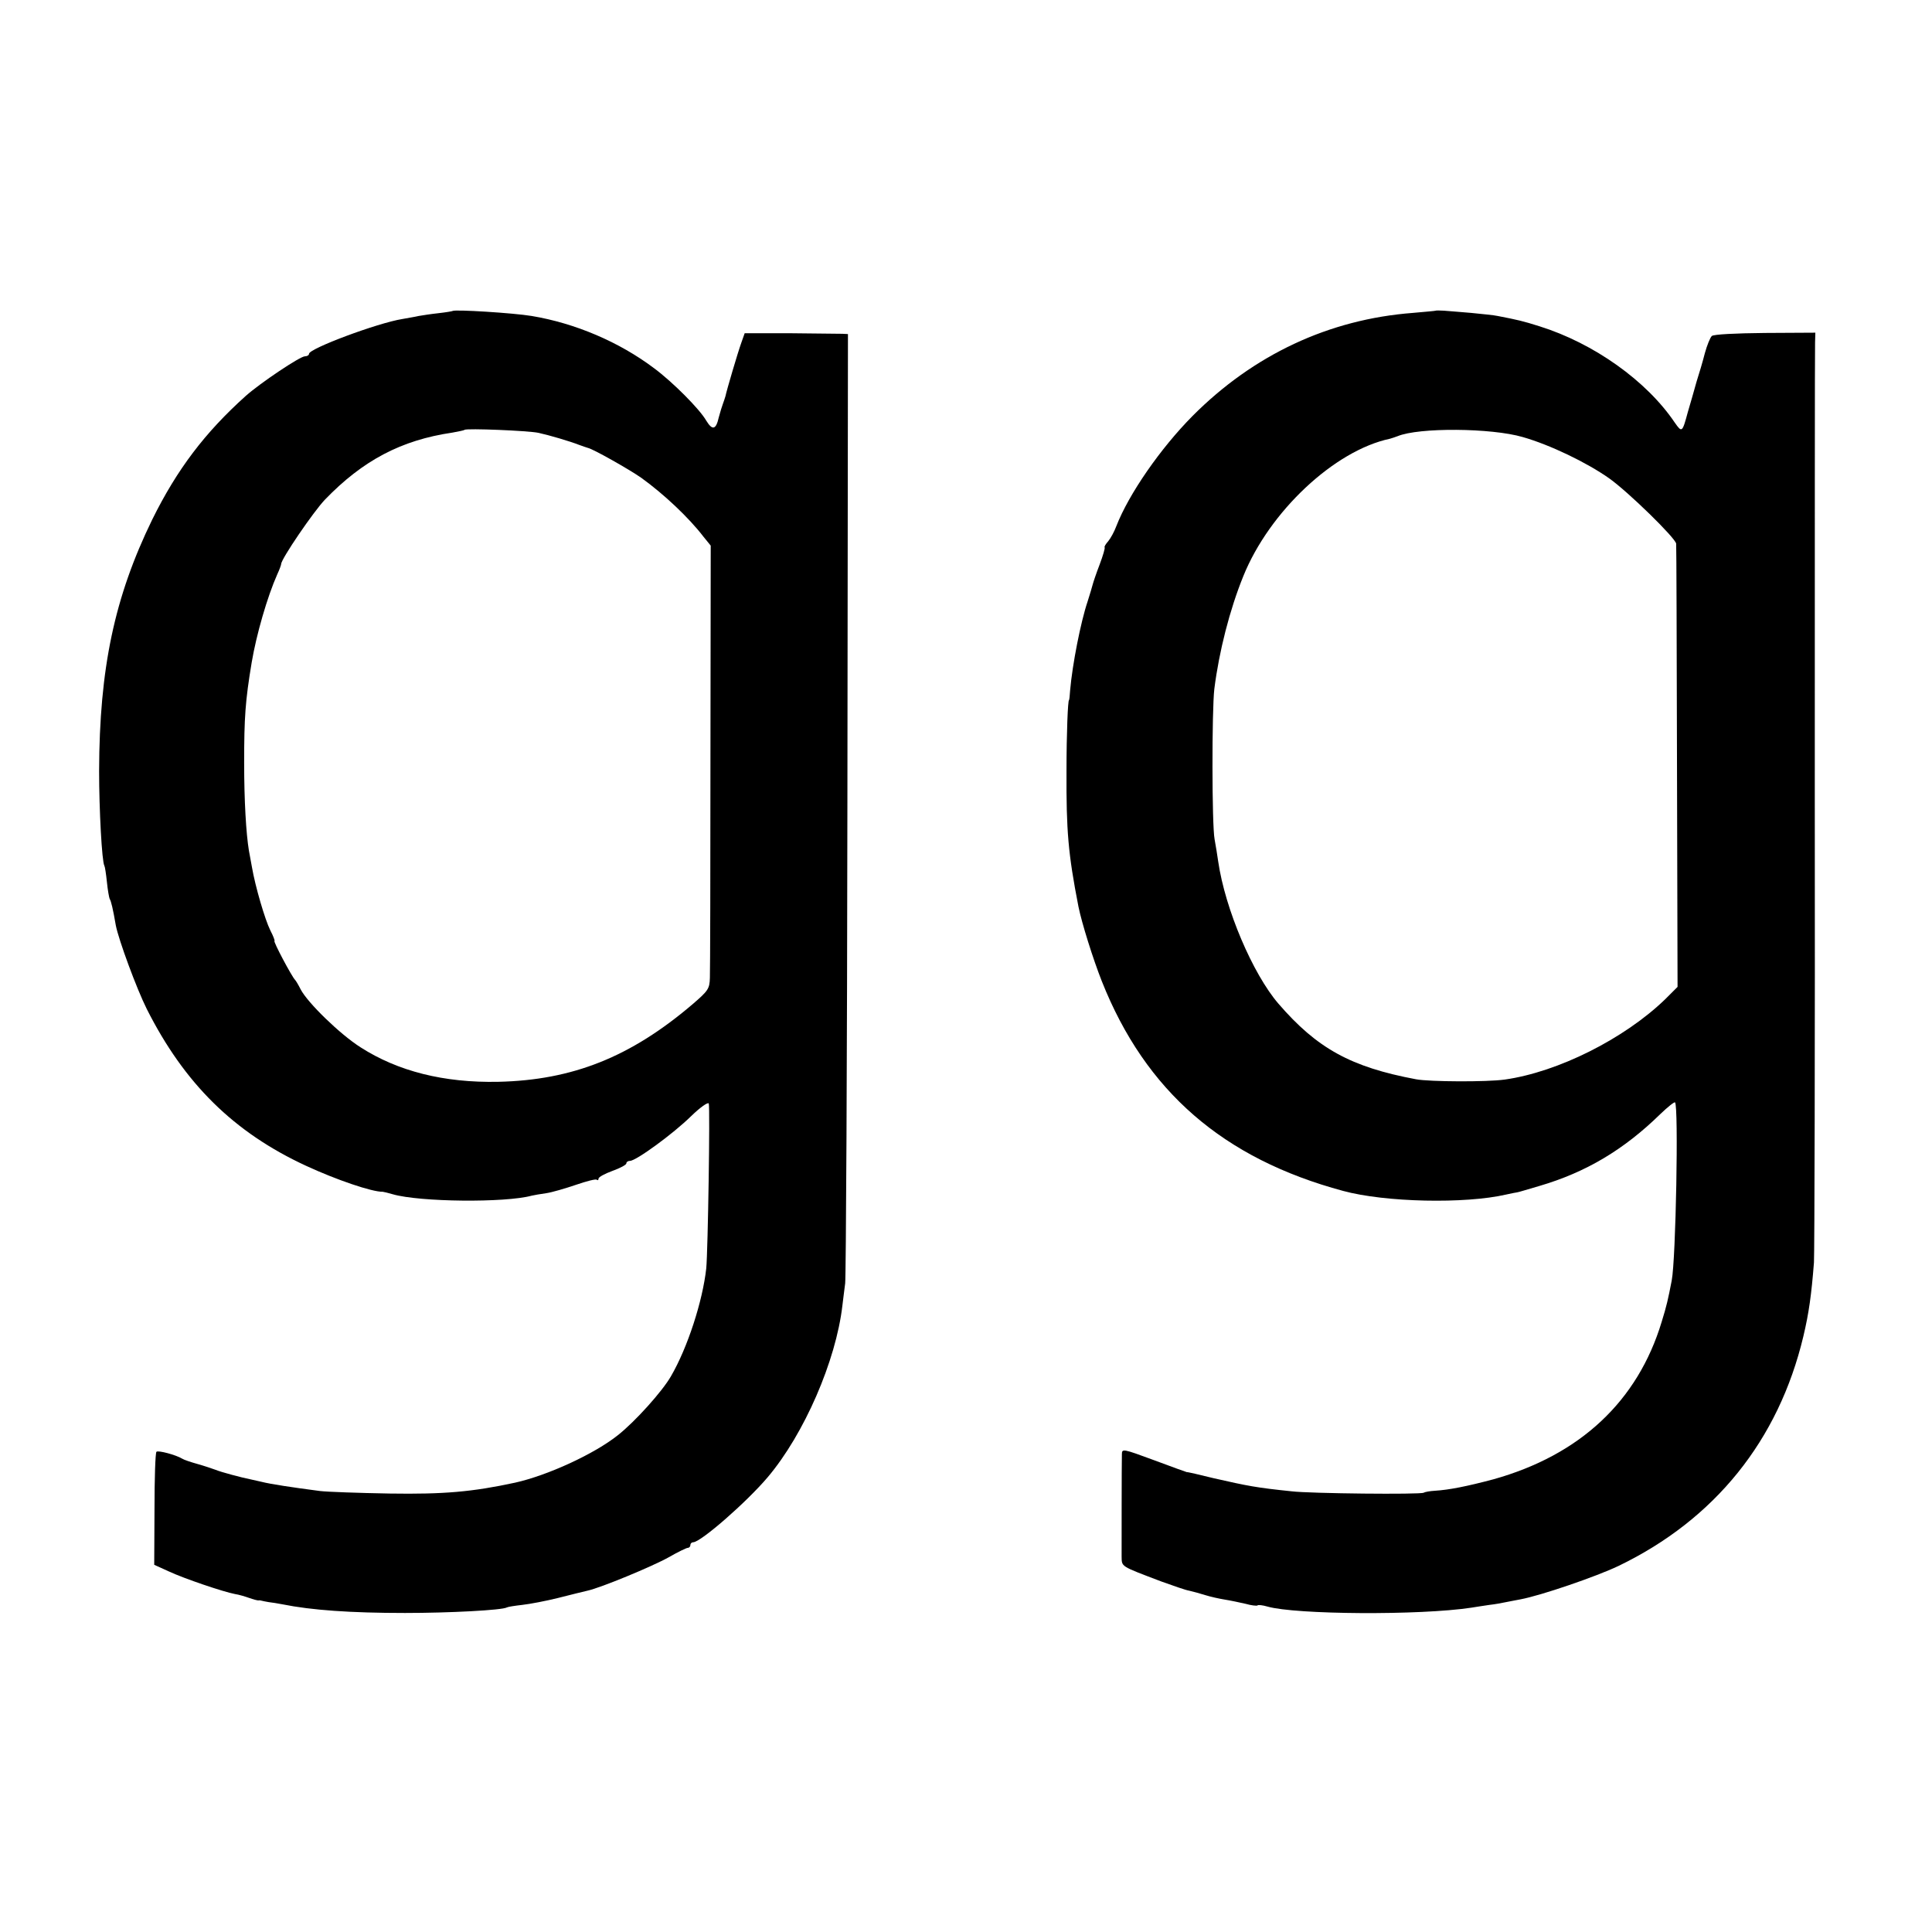
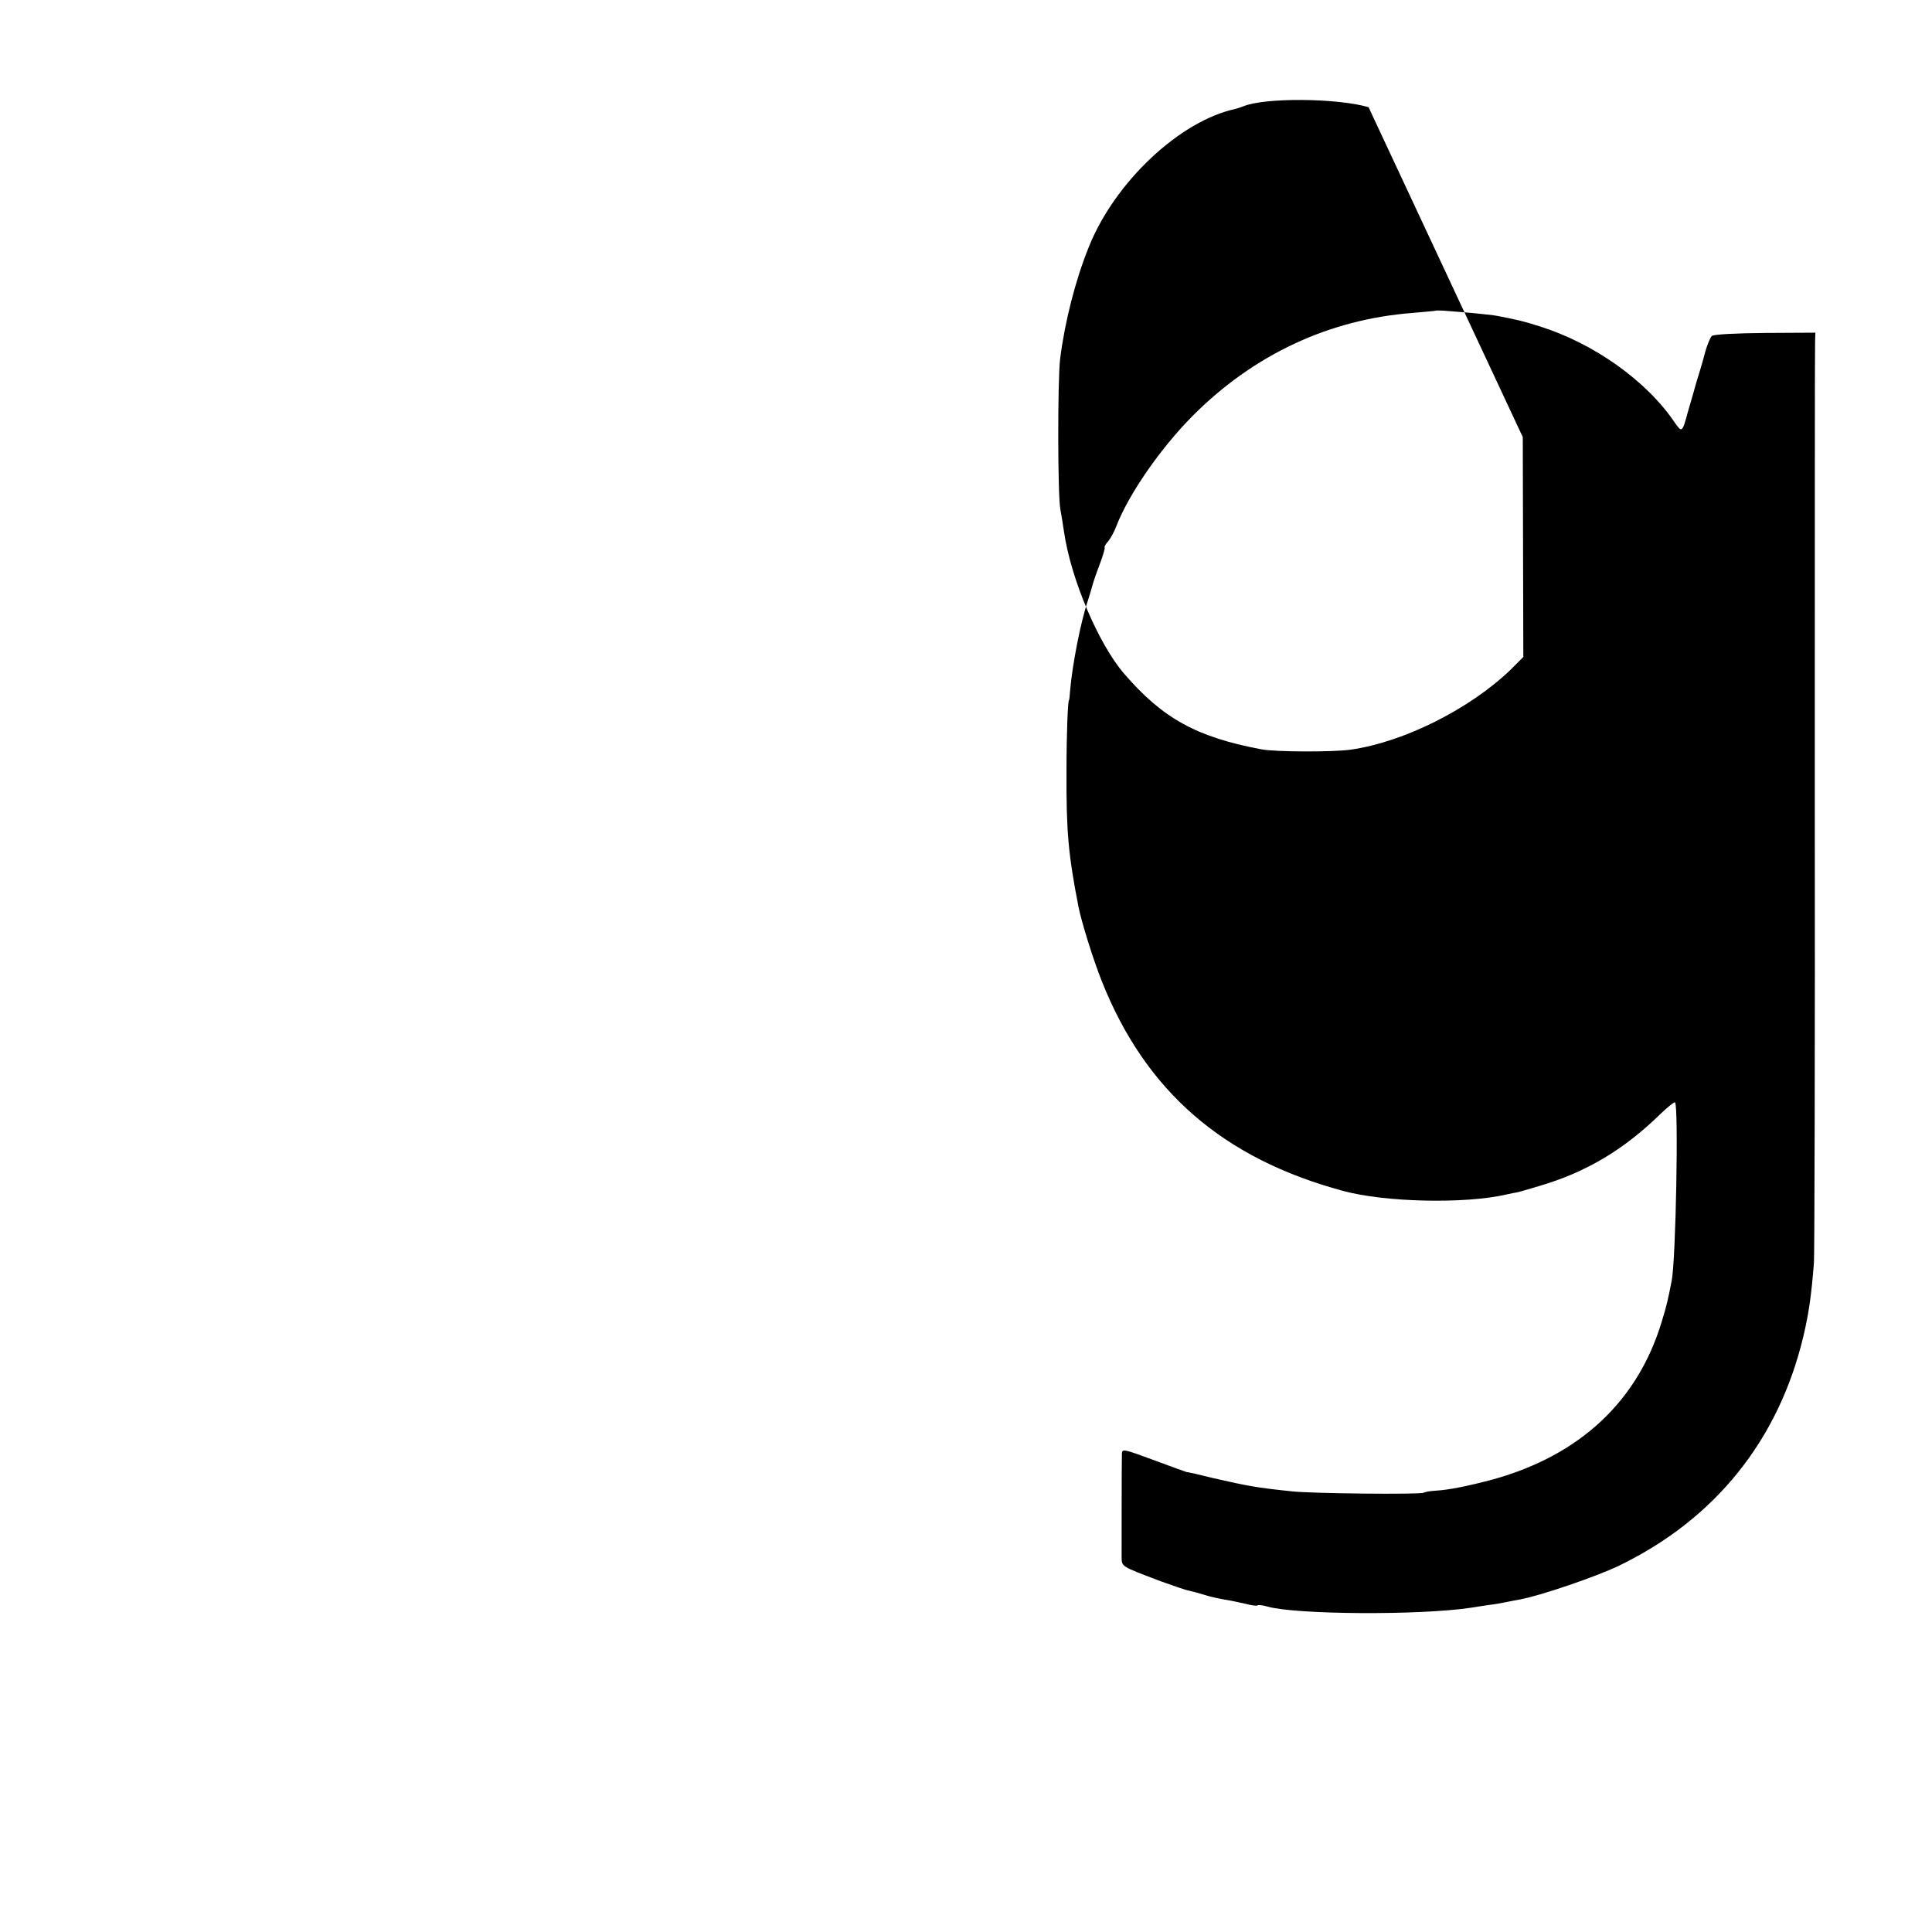
<svg xmlns="http://www.w3.org/2000/svg" version="1.0" width="694pt" height="694pt" viewBox="0 0 694 694" preserveAspectRatio="xMidYMid meet">
  <g transform="translate(0,694) scale(0.1,-0.1)" fill="#000000" stroke="none">
-     <path d="M1626 5823 c-1 -1 -24 -5 -51 -8 -28 -3 -59 -8 -71 -10 -12 -3 -38 -7 -59 -11 -88 -14 -335 -106 -335 -125 0 -5 -7 -9 -15 -9 -17 0 -159 -95 -212 -142 -147 -132 -247 -264 -336 -444 -136 -279 -190 -535 -191 -904 0 -137 10 -326 19 -340 2 -3 6 -29 9 -58 3 -30 8 -57 10 -61 5 -7 12 -37 22 -95 10 -52 75 -228 111 -300 135 -268 313 -444 573 -564 108 -50 237 -94 275 -93 2 0 19 -4 36 -9 97 -28 404 -31 499 -5 8 2 32 6 53 9 20 3 68 17 106 30 38 13 72 22 75 18 3 -3 6 -1 6 4 0 6 23 18 50 28 28 10 50 22 50 27 0 5 6 9 13 9 22 0 156 98 220 161 32 31 60 51 63 45 5 -15 -3 -528 -9 -592 -13 -118 -67 -285 -127 -388 -31 -54 -128 -162 -190 -211 -85 -68 -253 -145 -370 -171 -153 -33 -255 -42 -450 -39 -113 2 -225 6 -250 9 -100 13 -179 25 -210 33 -14 3 -32 7 -40 9 -31 6 -106 26 -125 34 -11 4 -40 14 -65 21 -25 7 -49 15 -55 19 -23 14 -87 31 -93 25 -4 -4 -7 -97 -7 -207 l-1 -199 53 -24 c56 -26 195 -73 237 -81 14 -2 37 -9 51 -14 14 -5 29 -9 33 -9 4 1 9 0 12 -1 3 -1 14 -3 25 -5 11 -1 34 -5 50 -8 104 -21 245 -31 440 -31 159 0 350 10 366 20 3 2 28 6 55 9 27 3 85 14 129 25 44 11 91 23 105 26 47 10 233 87 292 120 33 19 64 34 69 34 5 0 9 5 9 10 0 6 5 10 10 10 27 0 193 145 268 234 131 155 245 418 268 616 2 19 7 55 10 80 3 25 7 802 8 1728 l2 1682 -20 1 c-12 0 -95 1 -186 2 l-165 0 -12 -34 c-13 -36 -53 -172 -57 -192 -2 -7 -6 -19 -9 -27 -3 -8 -10 -30 -15 -49 -10 -45 -23 -48 -45 -12 -24 42 -121 139 -187 188 -126 95 -284 162 -440 188 -66 11 -277 24 -284 18z m309 -438 c37 -8 112 -30 145 -43 14 -5 28 -10 32 -11 19 -4 148 -77 191 -107 82 -59 172 -144 224 -212 l26 -32 -1 -755 c0 -415 -1 -774 -2 -797 -1 -40 -6 -47 -63 -96 -222 -189 -430 -272 -697 -278 -196 -4 -361 38 -495 124 -74 47 -190 160 -215 208 -8 16 -17 31 -20 34 -12 12 -80 140 -74 140 2 0 -4 17 -15 38 -19 38 -54 157 -66 227 -4 22 -9 49 -11 60 -10 61 -17 178 -17 315 0 162 4 222 27 360 17 101 56 236 92 317 8 17 14 34 14 37 0 18 116 188 157 231 136 141 274 214 458 241 22 4 42 8 44 10 6 6 231 -3 266 -11z" />
-     <path d="M5157 5824 c-1 -1 -38 -4 -82 -8 -301 -23 -572 -150 -791 -370 -115 -116 -229 -280 -274 -396 -7 -19 -20 -43 -29 -54 -9 -10 -15 -20 -13 -22 2 -3 -6 -30 -18 -62 -12 -31 -23 -64 -25 -72 -2 -8 -10 -35 -18 -60 -25 -74 -55 -227 -63 -320 -1 -19 -3 -35 -4 -35 -4 0 -9 -118 -9 -255 -1 -215 6 -297 43 -487 12 -59 52 -187 84 -268 157 -395 436 -637 867 -753 151 -41 438 -47 585 -13 19 4 37 8 40 8 3 0 39 11 80 23 167 49 303 130 434 258 27 26 51 45 53 42 13 -13 3 -563 -12 -640 -13 -67 -18 -90 -36 -148 -86 -285 -293 -479 -605 -566 -94 -25 -159 -38 -210 -41 -17 -1 -35 -4 -40 -7 -11 -7 -408 -3 -474 5 -126 13 -157 19 -280 47 -52 13 -96 23 -97 22 -1 0 -54 19 -118 43 -111 41 -115 42 -115 21 -1 -35 -1 -328 -1 -366 1 -39 -7 -34 143 -91 42 -15 87 -31 100 -33 13 -3 39 -10 58 -16 19 -6 51 -13 70 -16 19 -3 52 -10 74 -15 21 -6 40 -8 43 -6 2 3 19 1 36 -4 101 -29 547 -32 732 -4 17 3 46 7 65 10 19 2 46 7 60 10 14 3 37 7 52 10 74 14 270 81 352 120 346 167 575 451 664 825 20 84 29 150 38 265 2 33 4 782 3 1665 0 883 0 1621 1 1640 l1 35 -181 -1 c-106 -1 -185 -5 -191 -11 -6 -6 -17 -33 -25 -62 -7 -28 -21 -75 -30 -103 -8 -29 -22 -78 -31 -108 -20 -74 -21 -75 -47 -38 -101 150 -291 285 -486 346 -60 19 -78 23 -150 37 -13 3 -56 7 -95 11 -38 3 -82 7 -98 8 -15 1 -29 1 -30 0z m313 -454 c98 -28 229 -91 310 -148 68 -48 239 -215 241 -235 1 -7 2 -367 3 -802 l2 -790 -45 -45 c-146 -141 -384 -261 -576 -288 -64 -9 -269 -8 -318 1 -235 44 -356 111 -495 272 -92 107 -191 339 -216 510 -3 22 -9 58 -13 80 -10 52 -10 463 -1 540 17 135 55 284 104 405 94 233 328 452 527 494 7 2 19 6 27 9 76 32 337 30 450 -3z" />
+     <path d="M5157 5824 c-1 -1 -38 -4 -82 -8 -301 -23 -572 -150 -791 -370 -115 -116 -229 -280 -274 -396 -7 -19 -20 -43 -29 -54 -9 -10 -15 -20 -13 -22 2 -3 -6 -30 -18 -62 -12 -31 -23 -64 -25 -72 -2 -8 -10 -35 -18 -60 -25 -74 -55 -227 -63 -320 -1 -19 -3 -35 -4 -35 -4 0 -9 -118 -9 -255 -1 -215 6 -297 43 -487 12 -59 52 -187 84 -268 157 -395 436 -637 867 -753 151 -41 438 -47 585 -13 19 4 37 8 40 8 3 0 39 11 80 23 167 49 303 130 434 258 27 26 51 45 53 42 13 -13 3 -563 -12 -640 -13 -67 -18 -90 -36 -148 -86 -285 -293 -479 -605 -566 -94 -25 -159 -38 -210 -41 -17 -1 -35 -4 -40 -7 -11 -7 -408 -3 -474 5 -126 13 -157 19 -280 47 -52 13 -96 23 -97 22 -1 0 -54 19 -118 43 -111 41 -115 42 -115 21 -1 -35 -1 -328 -1 -366 1 -39 -7 -34 143 -91 42 -15 87 -31 100 -33 13 -3 39 -10 58 -16 19 -6 51 -13 70 -16 19 -3 52 -10 74 -15 21 -6 40 -8 43 -6 2 3 19 1 36 -4 101 -29 547 -32 732 -4 17 3 46 7 65 10 19 2 46 7 60 10 14 3 37 7 52 10 74 14 270 81 352 120 346 167 575 451 664 825 20 84 29 150 38 265 2 33 4 782 3 1665 0 883 0 1621 1 1640 l1 35 -181 -1 c-106 -1 -185 -5 -191 -11 -6 -6 -17 -33 -25 -62 -7 -28 -21 -75 -30 -103 -8 -29 -22 -78 -31 -108 -20 -74 -21 -75 -47 -38 -101 150 -291 285 -486 346 -60 19 -78 23 -150 37 -13 3 -56 7 -95 11 -38 3 -82 7 -98 8 -15 1 -29 1 -30 0z m313 -454 l2 -790 -45 -45 c-146 -141 -384 -261 -576 -288 -64 -9 -269 -8 -318 1 -235 44 -356 111 -495 272 -92 107 -191 339 -216 510 -3 22 -9 58 -13 80 -10 52 -10 463 -1 540 17 135 55 284 104 405 94 233 328 452 527 494 7 2 19 6 27 9 76 32 337 30 450 -3z" />
  </g>
</svg>